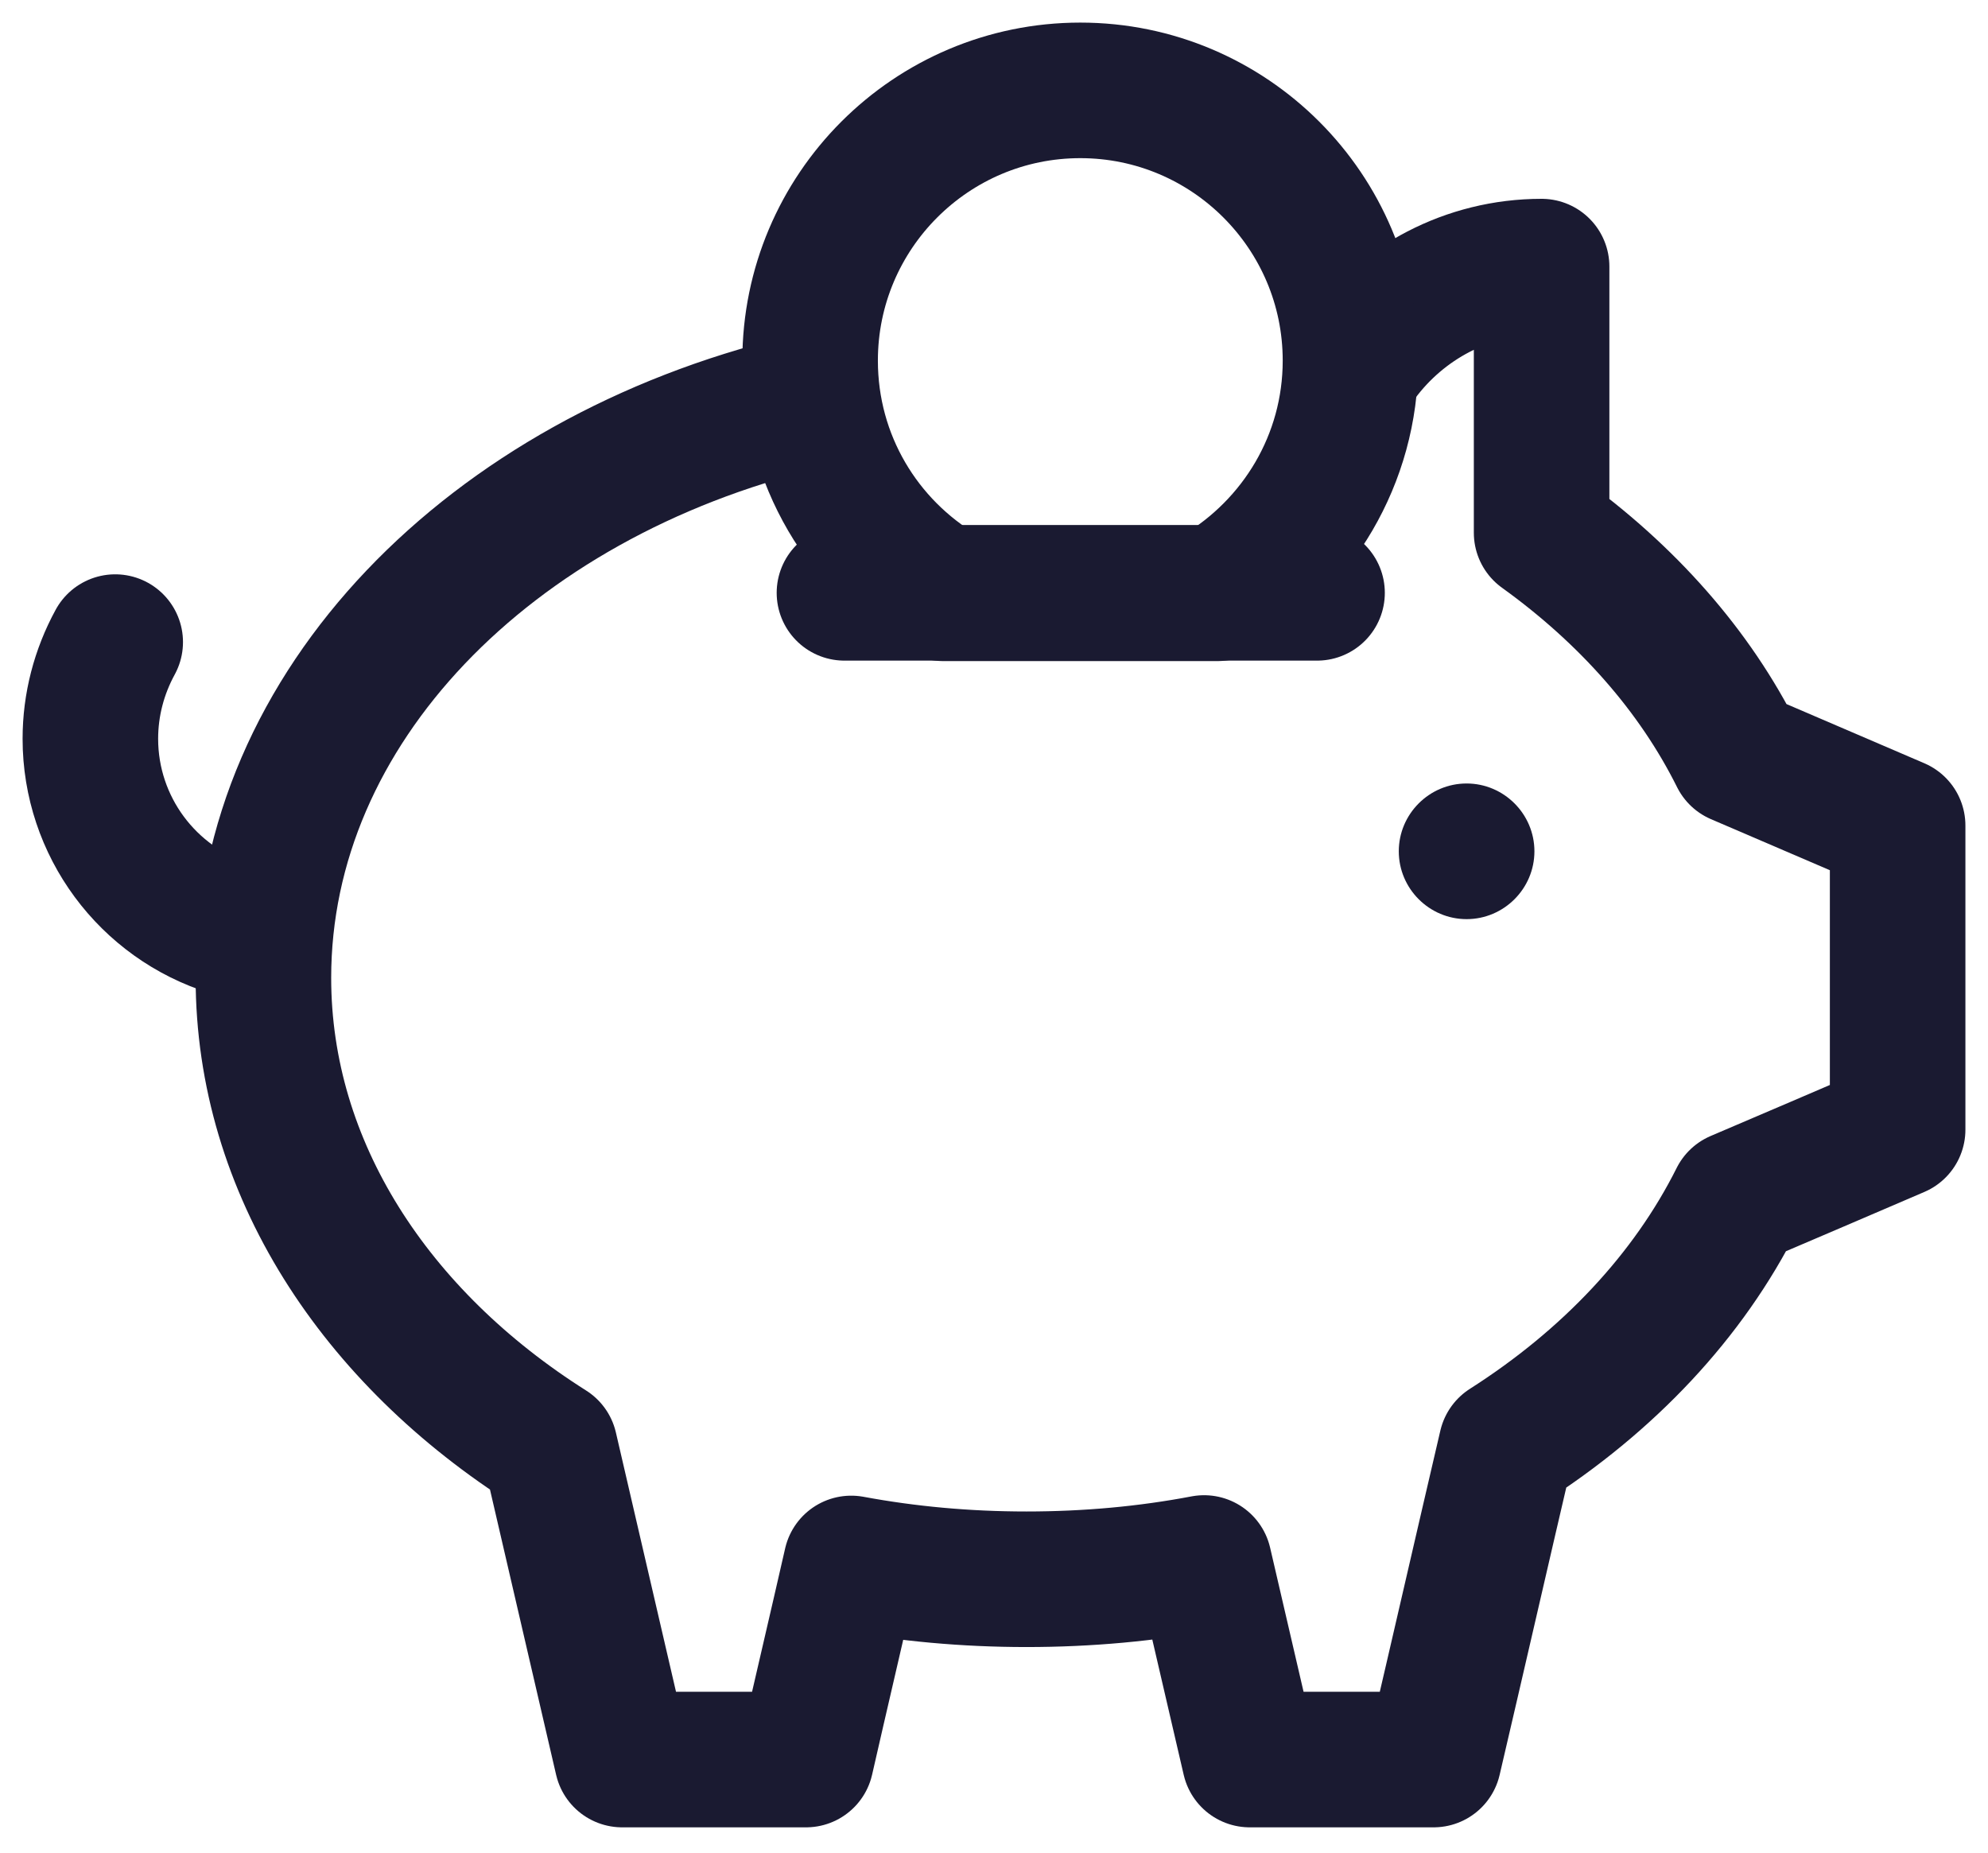
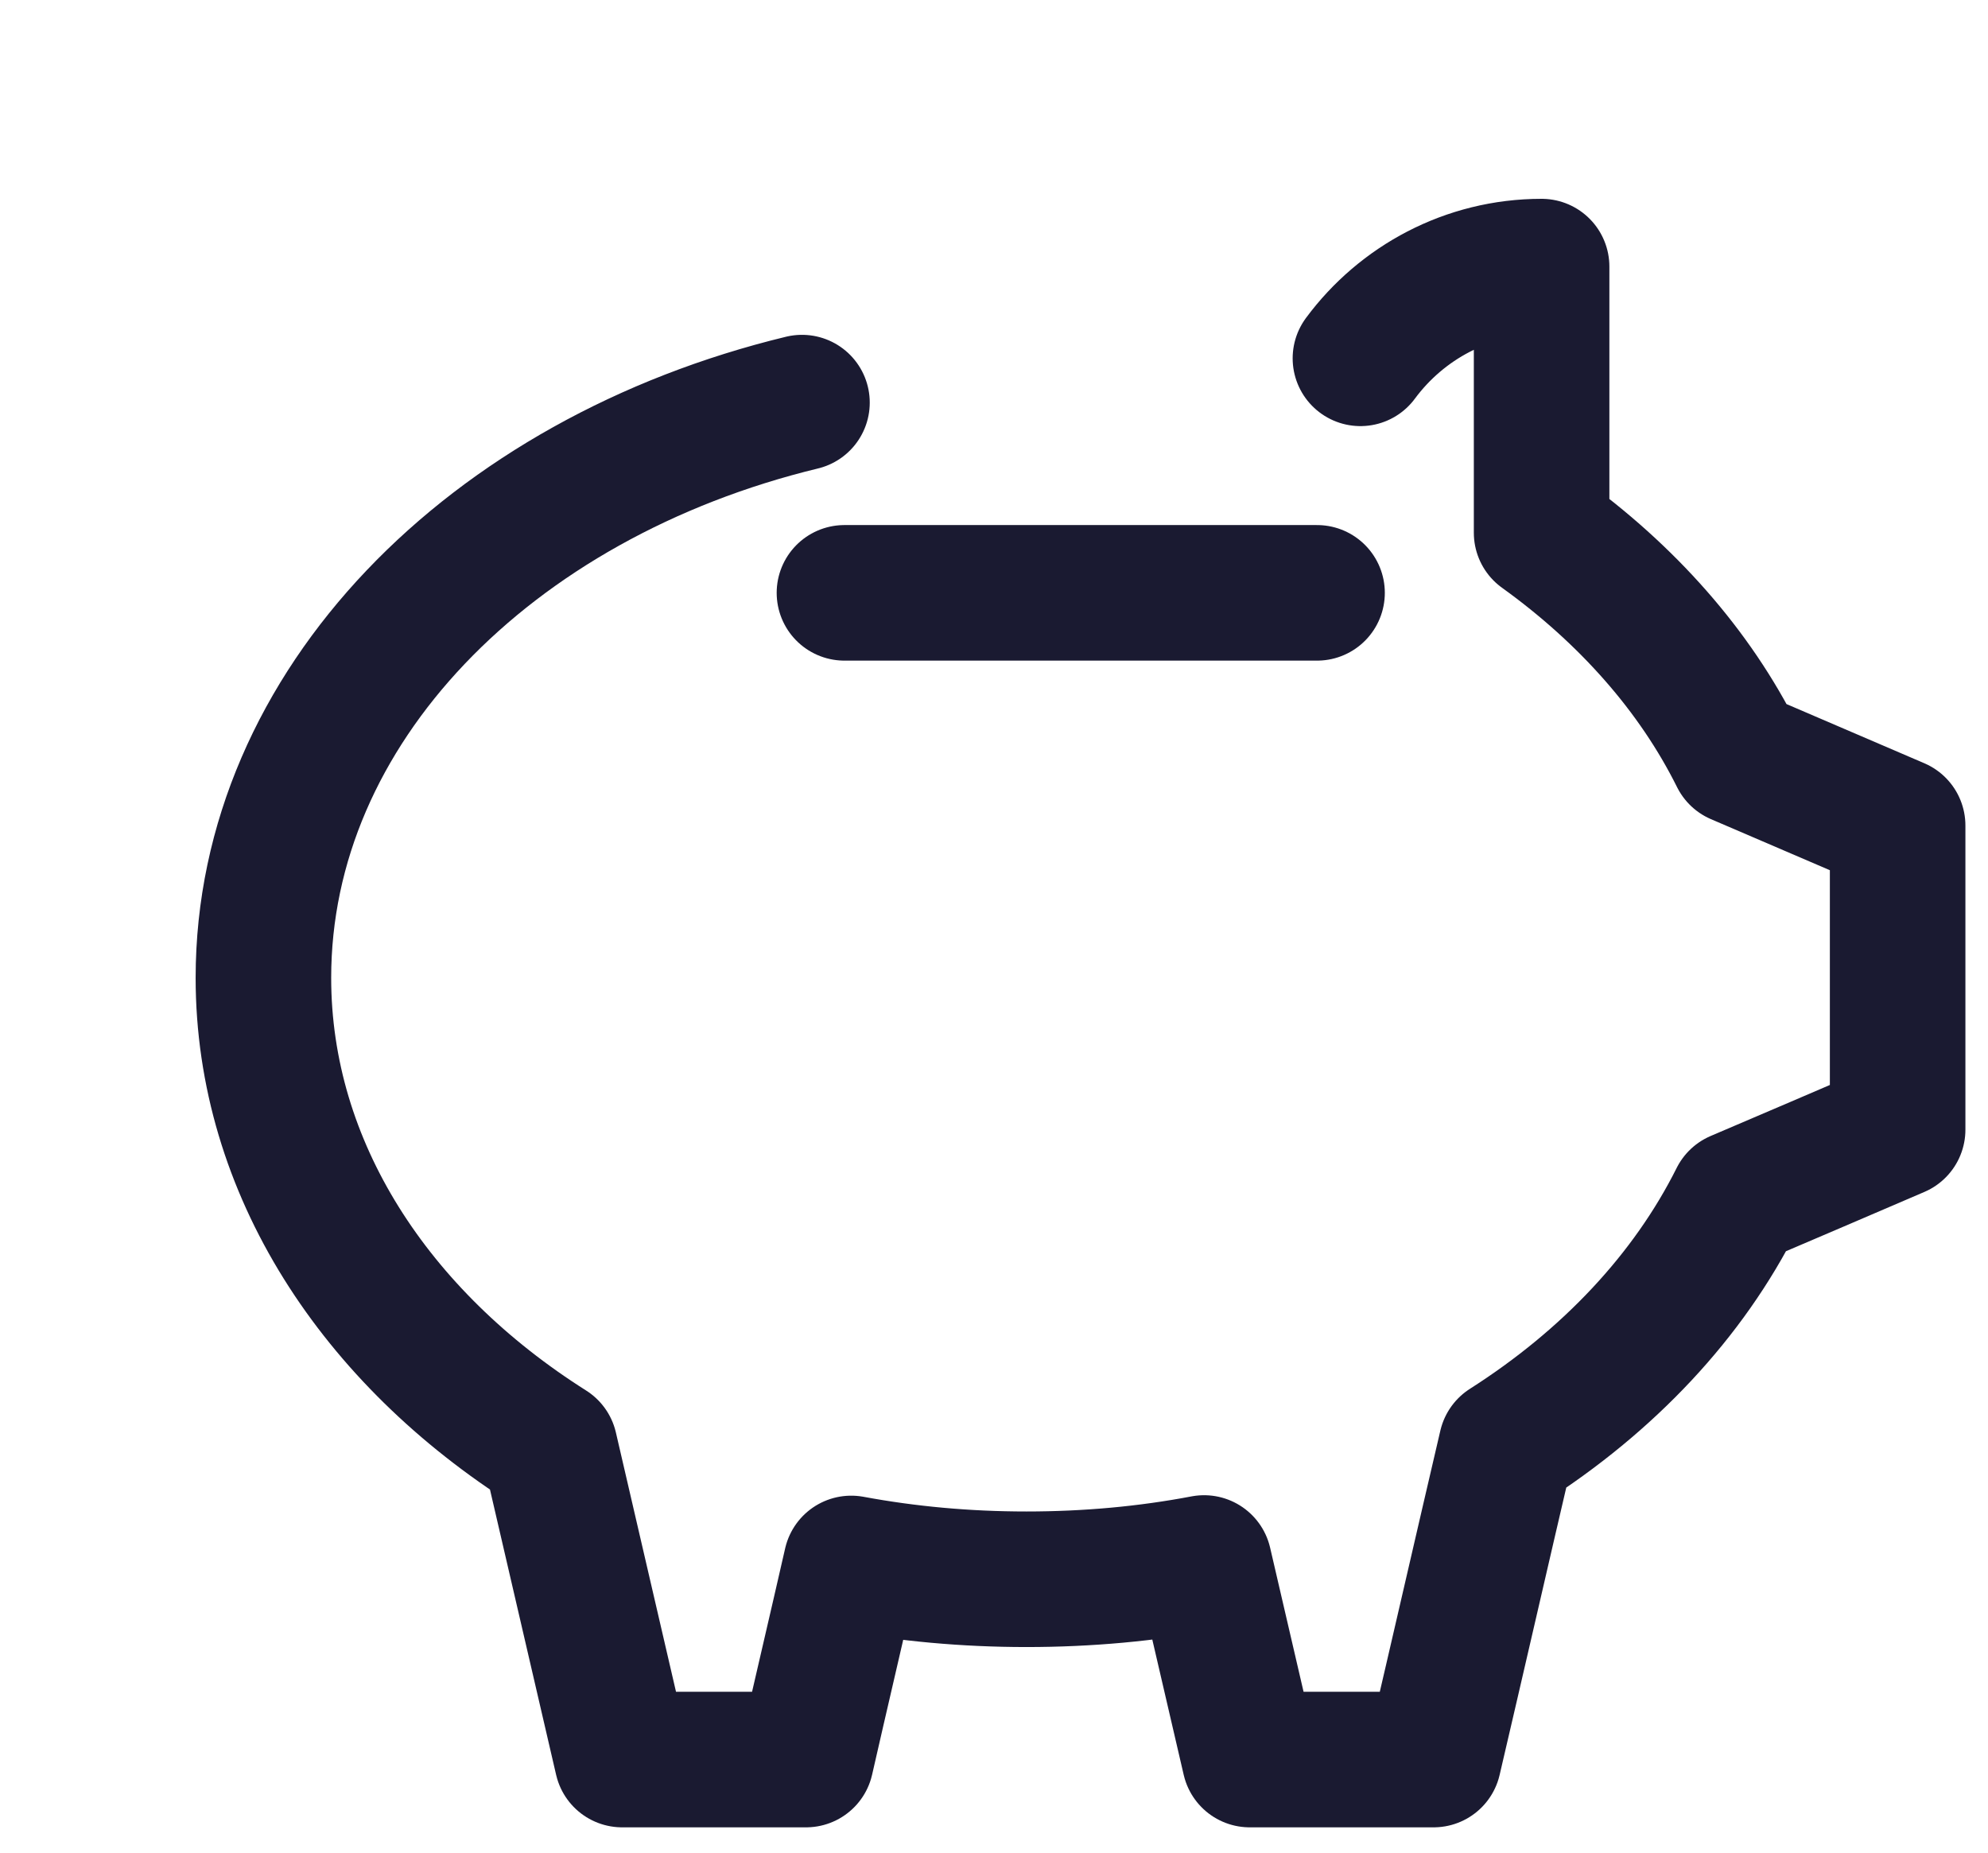
<svg xmlns="http://www.w3.org/2000/svg" width="44" height="41" viewBox="0 0 44 41" fill="none">
  <path d="M30.11 7.93C31.02 6.7 32.48 5.9 34.12 5.9V11.79C36.01 13.15 37.51 14.84 38.46 16.75C39.64 17.26 40.82 17.76 42 18.27V25C40.82 25.51 39.64 26.01 38.45 26.52C37.37 28.68 35.6 30.56 33.34 32C32.8 34.31 32.27 36.63 31.73 38.94H27.66C27.32 37.49 26.99 36.04 26.65 34.59C25.39 34.83 24.07 34.95 22.72 34.95C21.37 34.95 20.08 34.83 18.84 34.6C18.51 36.05 18.17 37.49 17.84 38.94H13.77C13.24 36.64 12.7 34.34 12.17 32.04C8.31 29.6 5.83 25.85 5.83 21.64C5.83 15.65 10.85 10.58 17.75 8.91" stroke="#1A1A31" stroke-width="3" stroke-linecap="round" stroke-linejoin="round" />
-   <path d="M23.91 2C27.21 2 29.89 4.68 29.89 7.98C29.89 10.17 28.71 12.08 26.95 13.13H20.87C19.11 12.09 17.93 10.18 17.93 7.98C17.93 4.68 20.61 2 23.91 2Z" stroke="#1A1A31" stroke-width="3" stroke-linecap="round" stroke-linejoin="round" />
-   <path d="M5.1 20.55C3.26 19.98 2 18.28 2 16.35C2 15.6 2.19 14.87 2.55 14.21" stroke="#1A1A31" stroke-width="3" stroke-linecap="round" stroke-linejoin="round" />
-   <path fill-rule="evenodd" clip-rule="evenodd" d="M32.46 20.341C33.286 20.341 33.961 19.666 33.961 18.84C33.961 18.014 33.286 17.339 32.46 17.339C31.634 17.339 30.959 18.014 30.959 18.84C30.959 19.666 31.634 20.341 32.46 20.341Z" fill="#1A1A31" />
  <path d="M18.69 13.12H29.15" stroke="#1A1A31" stroke-width="3" stroke-linecap="round" stroke-linejoin="round" />
</svg>